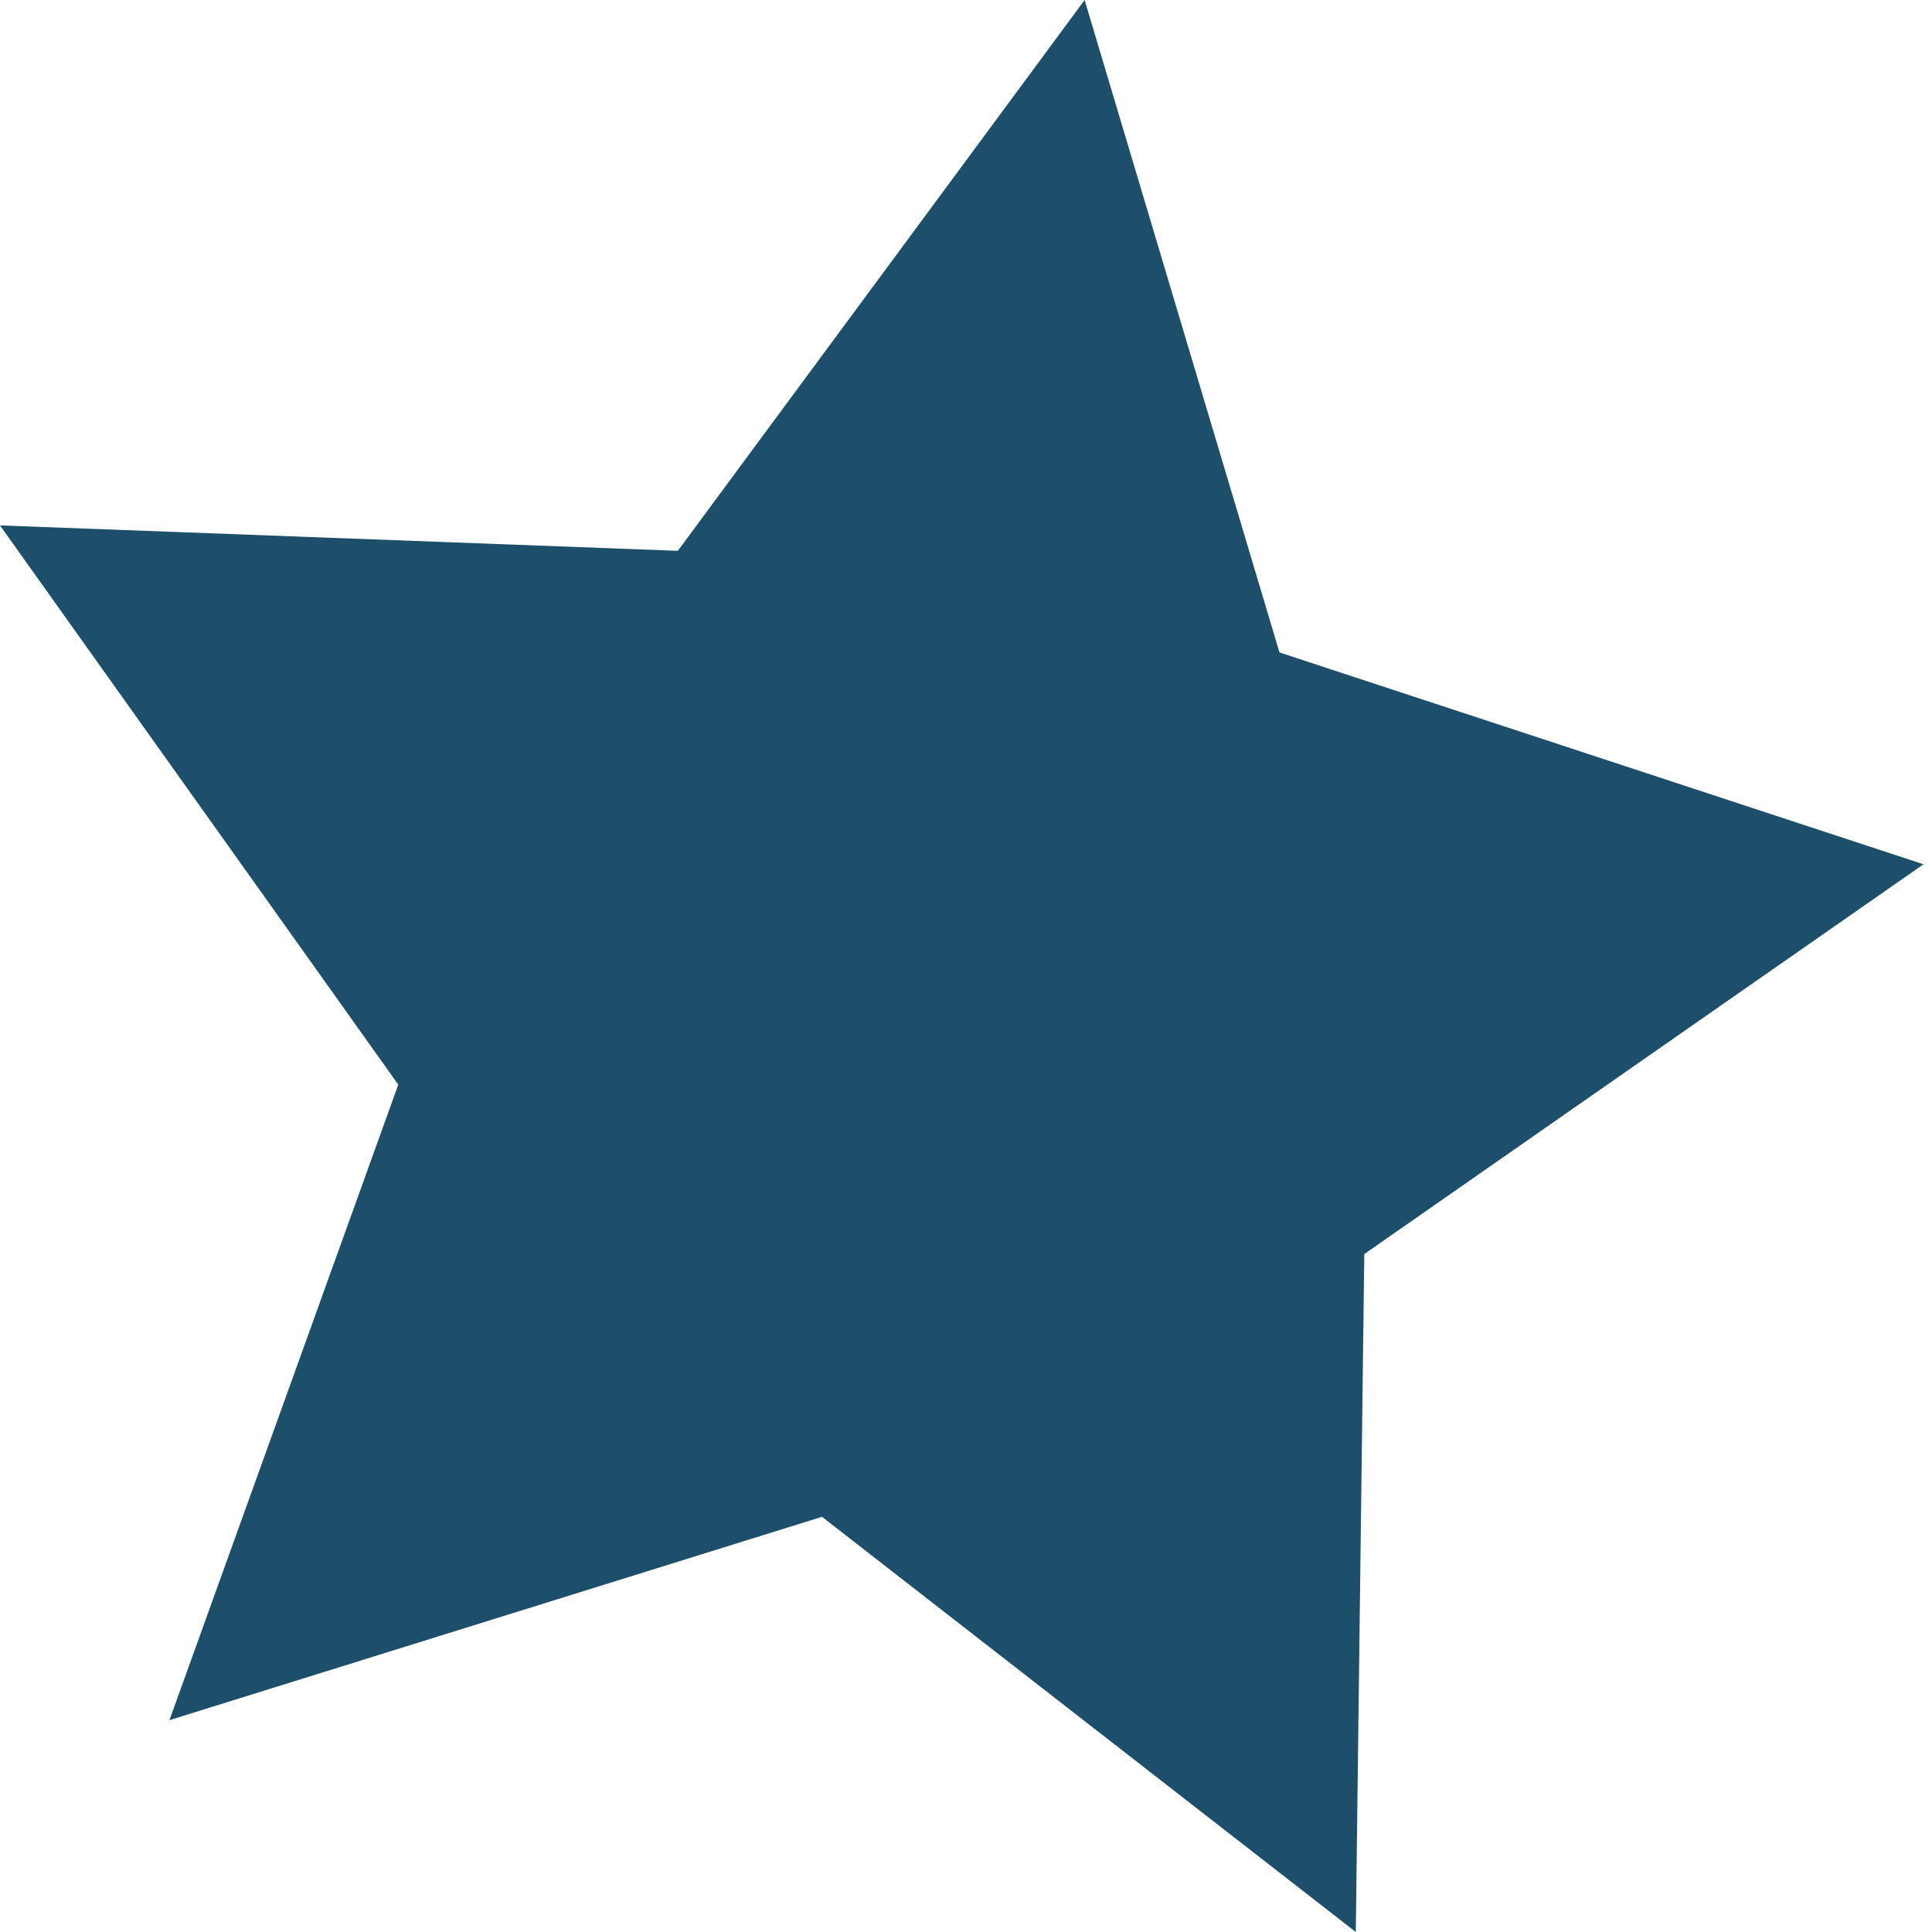
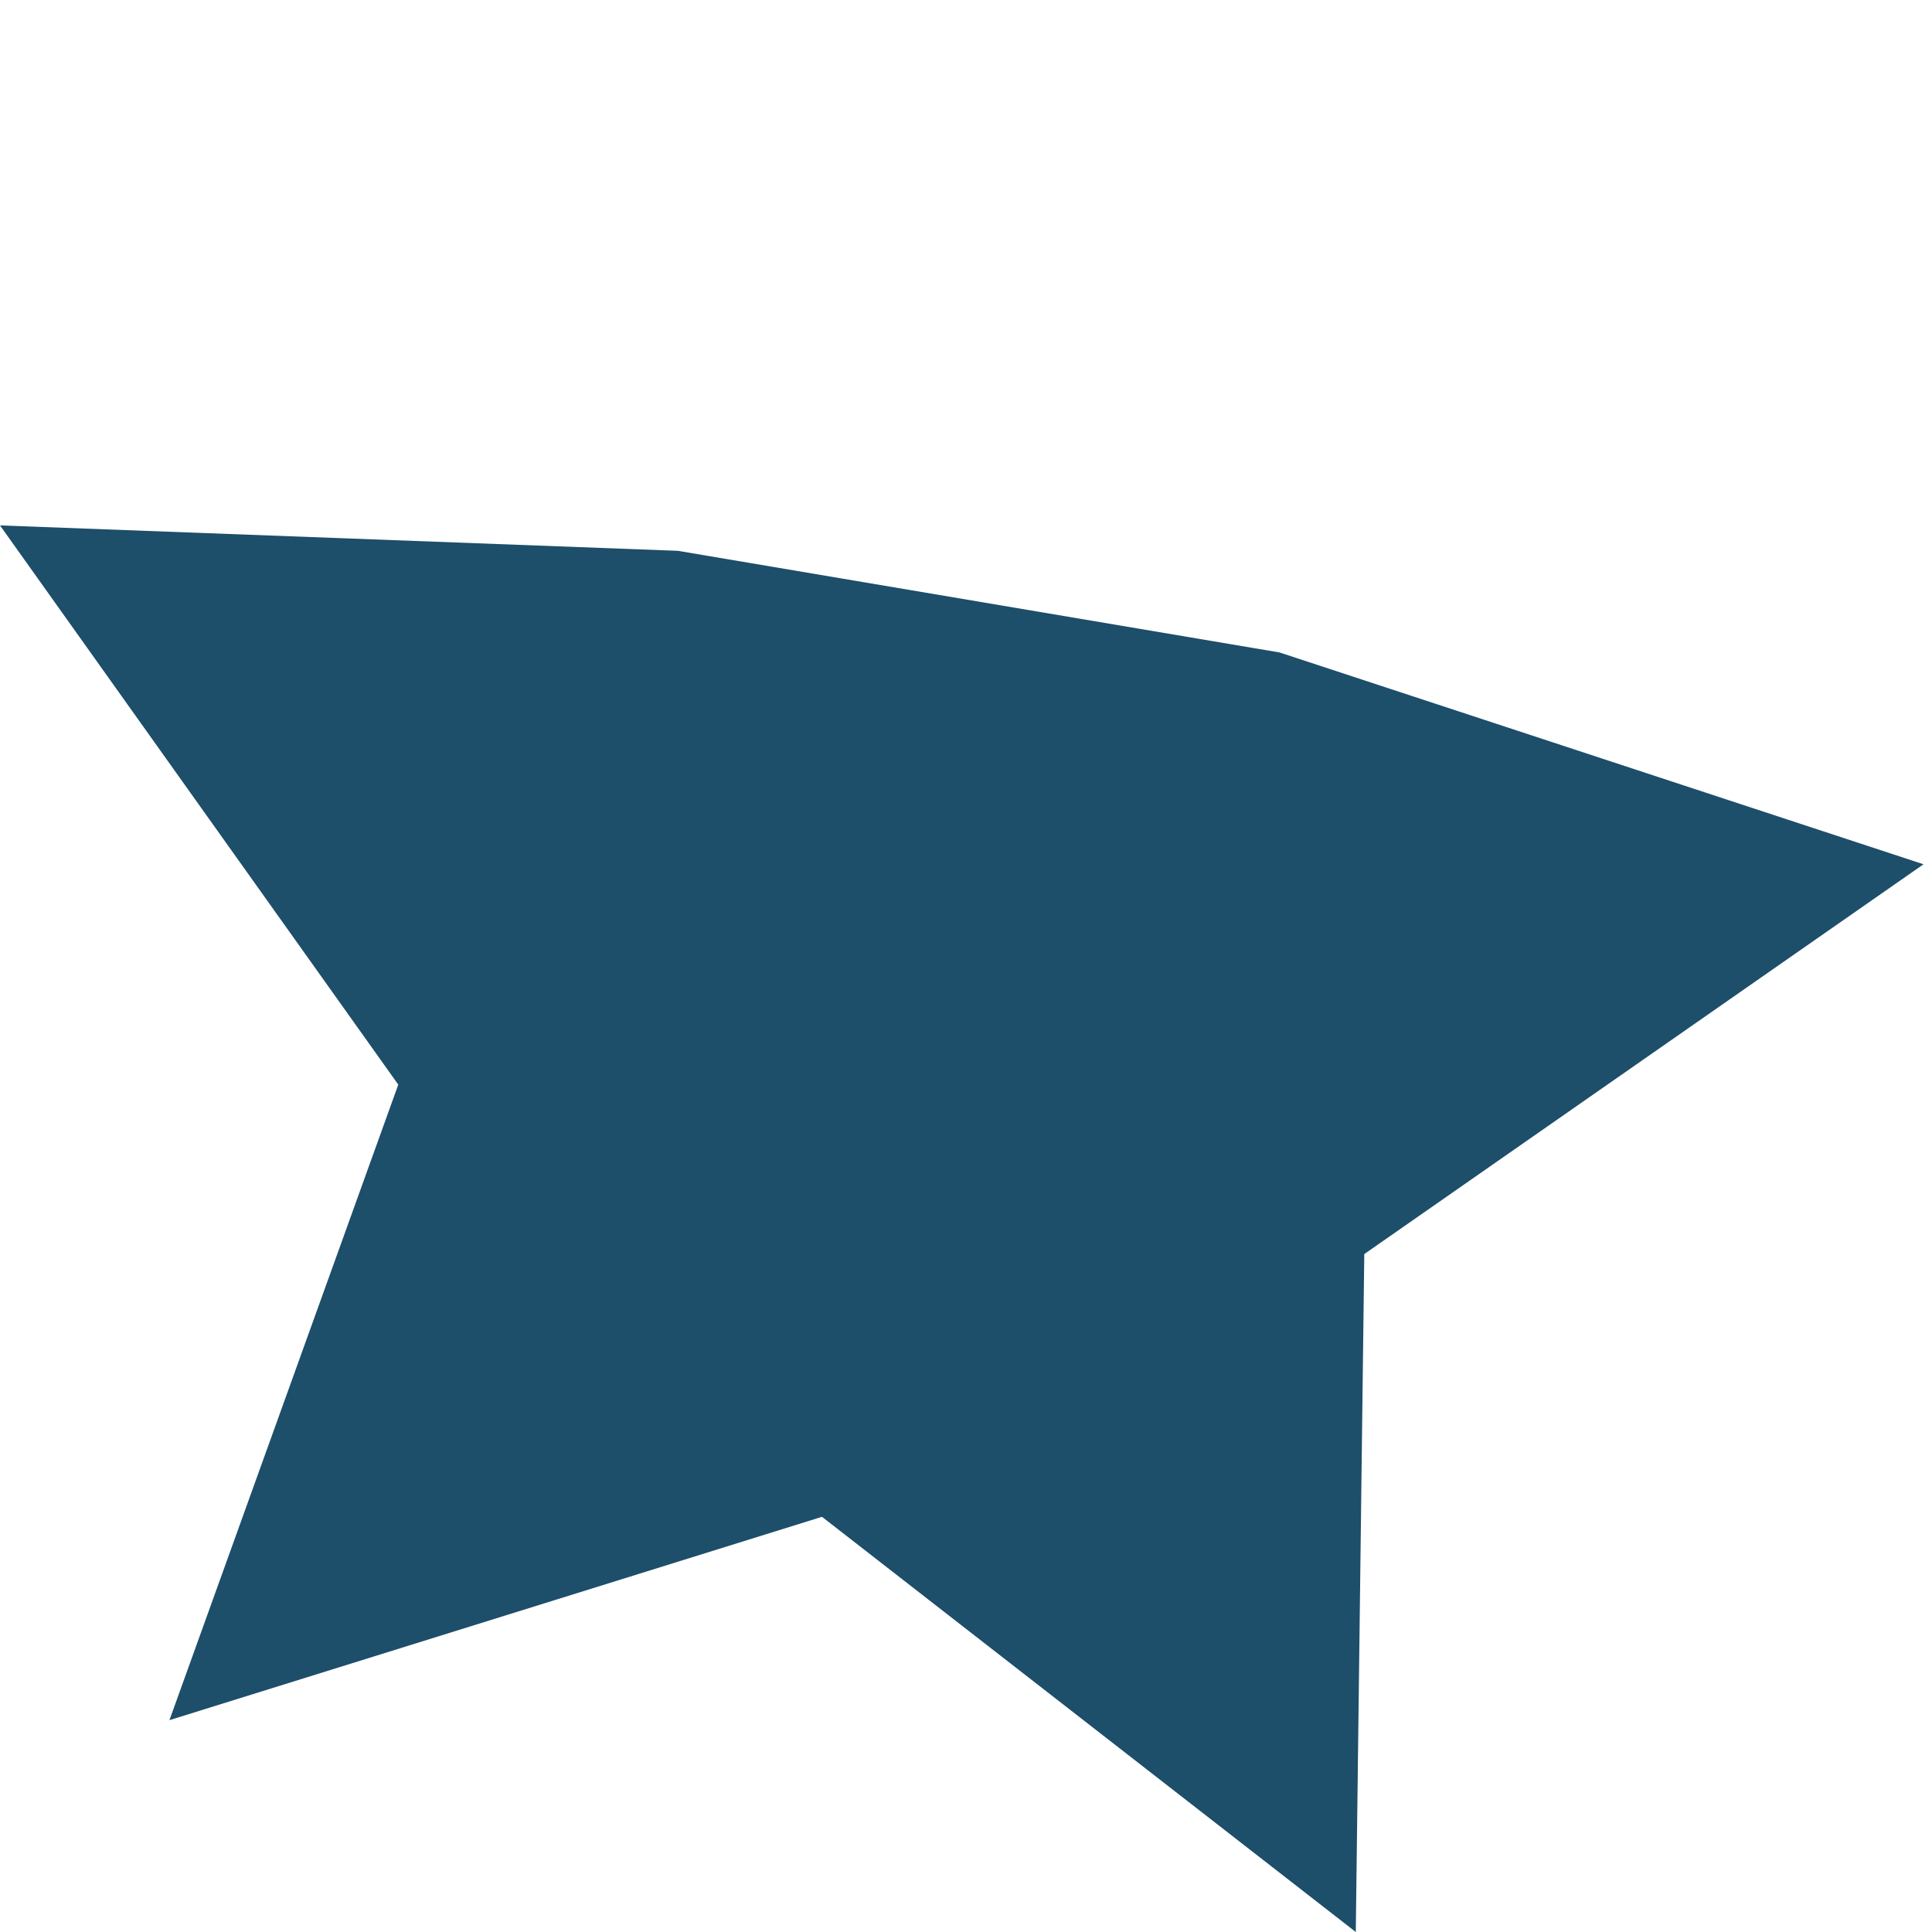
<svg xmlns="http://www.w3.org/2000/svg" width="20" height="20" viewBox="0 0 20 20" fill="none">
-   <path d="M14.035 20L8.509 15.702L1.754 17.807L4.123 11.228L-0 5.439L7.017 5.702L11.228 -7.59198e-07L13.245 6.754L19.912 8.947L14.123 12.982L14.035 20Z" fill="#1D4E6A" />
+   <path d="M14.035 20L8.509 15.702L1.754 17.807L4.123 11.228L-0 5.439L7.017 5.702L13.245 6.754L19.912 8.947L14.123 12.982L14.035 20Z" fill="#1D4E6A" />
</svg>